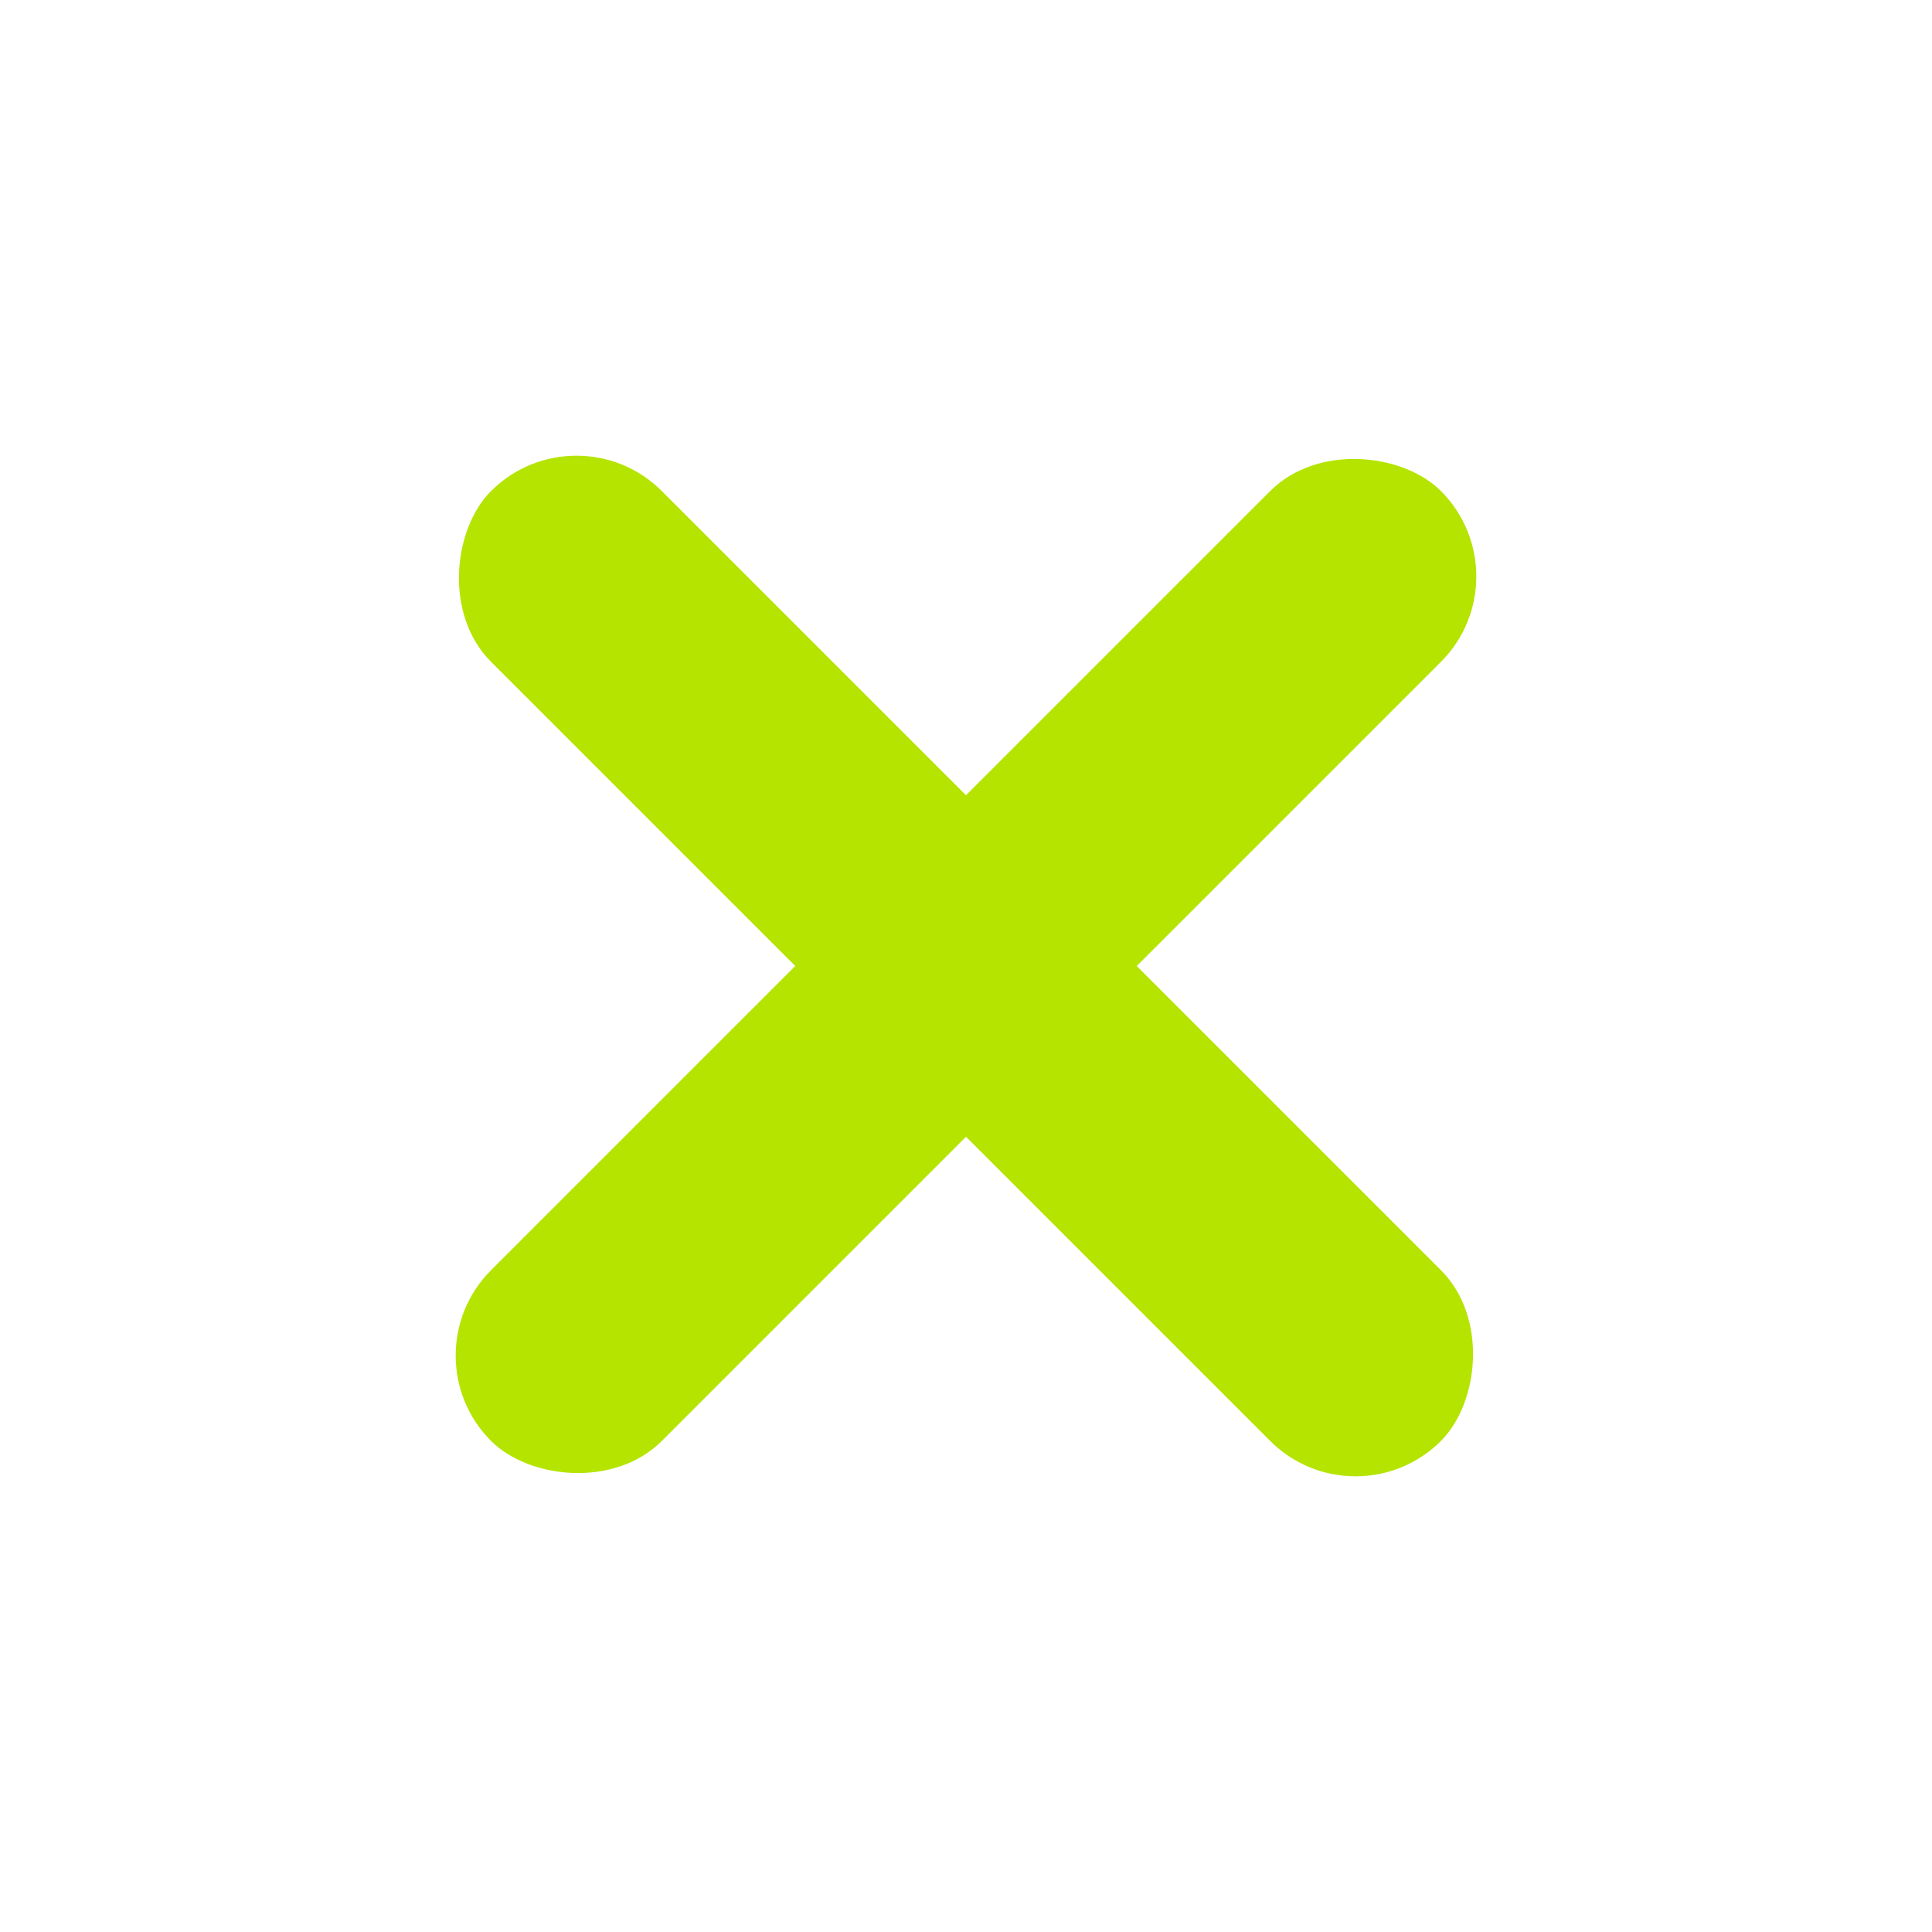
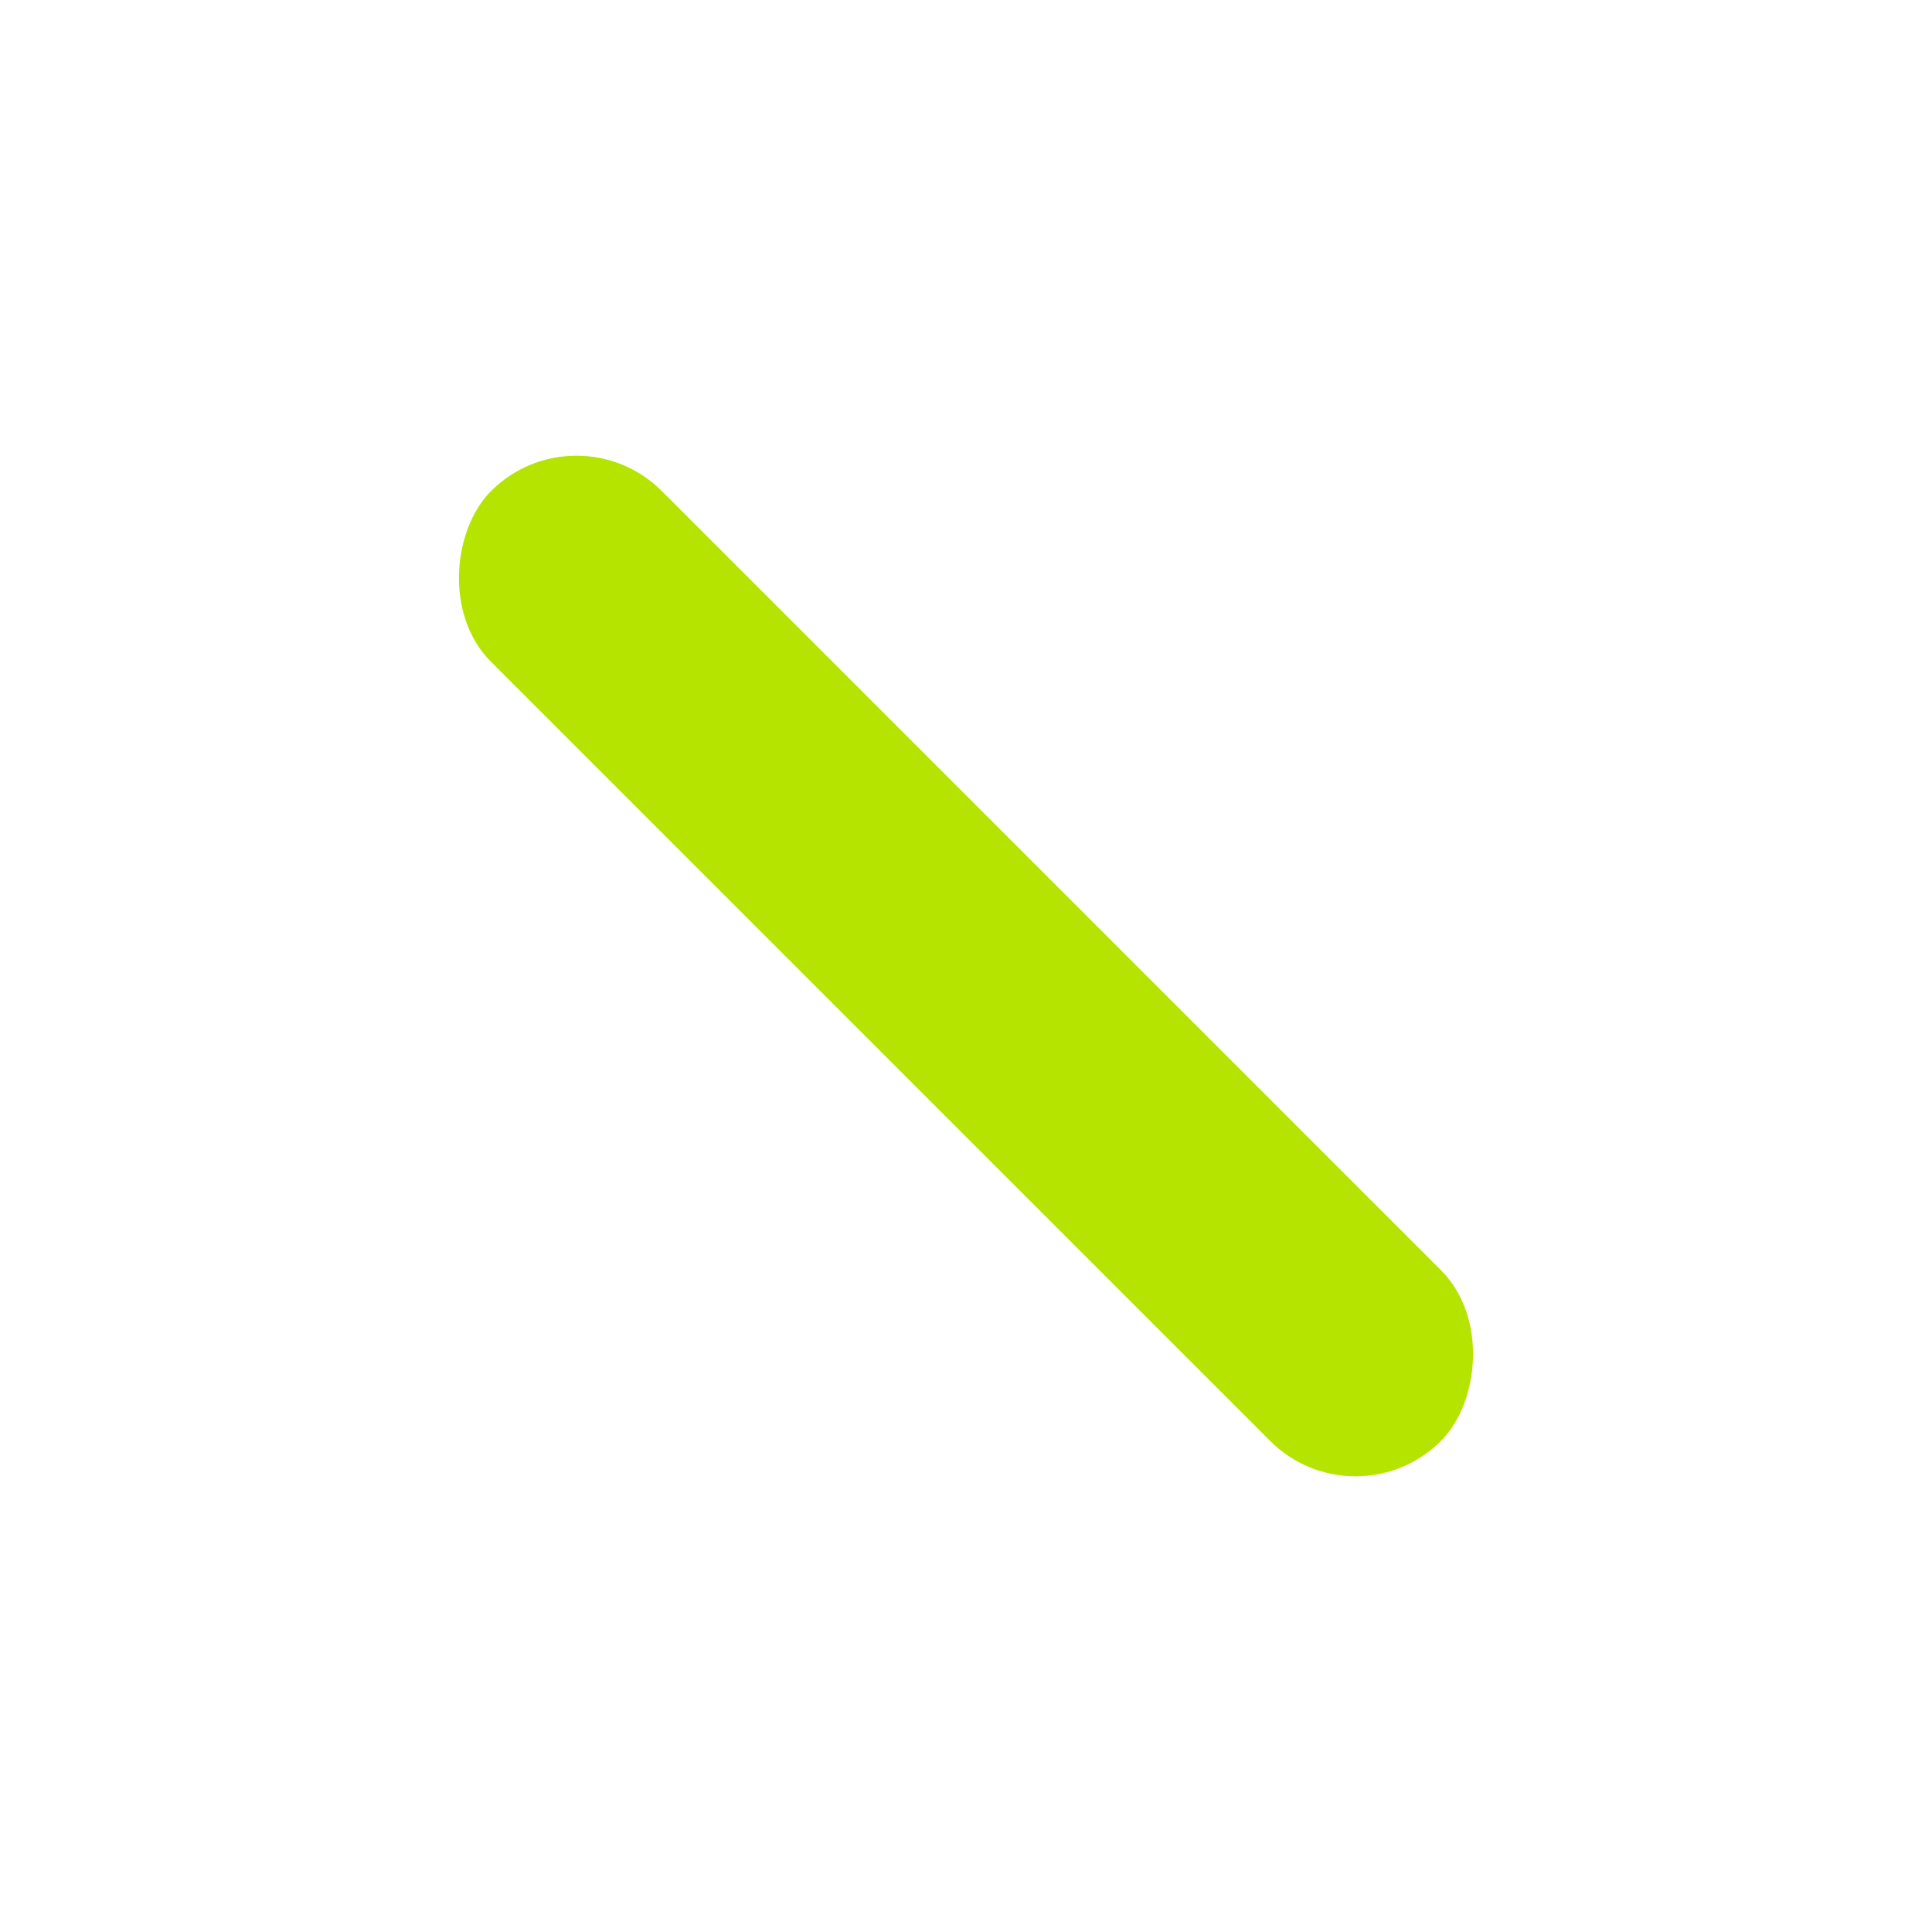
<svg xmlns="http://www.w3.org/2000/svg" width="512" height="512" viewBox="0 0 512 512" fill="none">
  <g transform="translate(256,256)" fill="#B5E400">
    <rect x="-178" y="-32" width="356" height="64" rx="32" transform="rotate(45)" />
-     <rect x="-178" y="-32" width="356" height="64" rx="32" transform="rotate(-45)" />
  </g>
</svg>